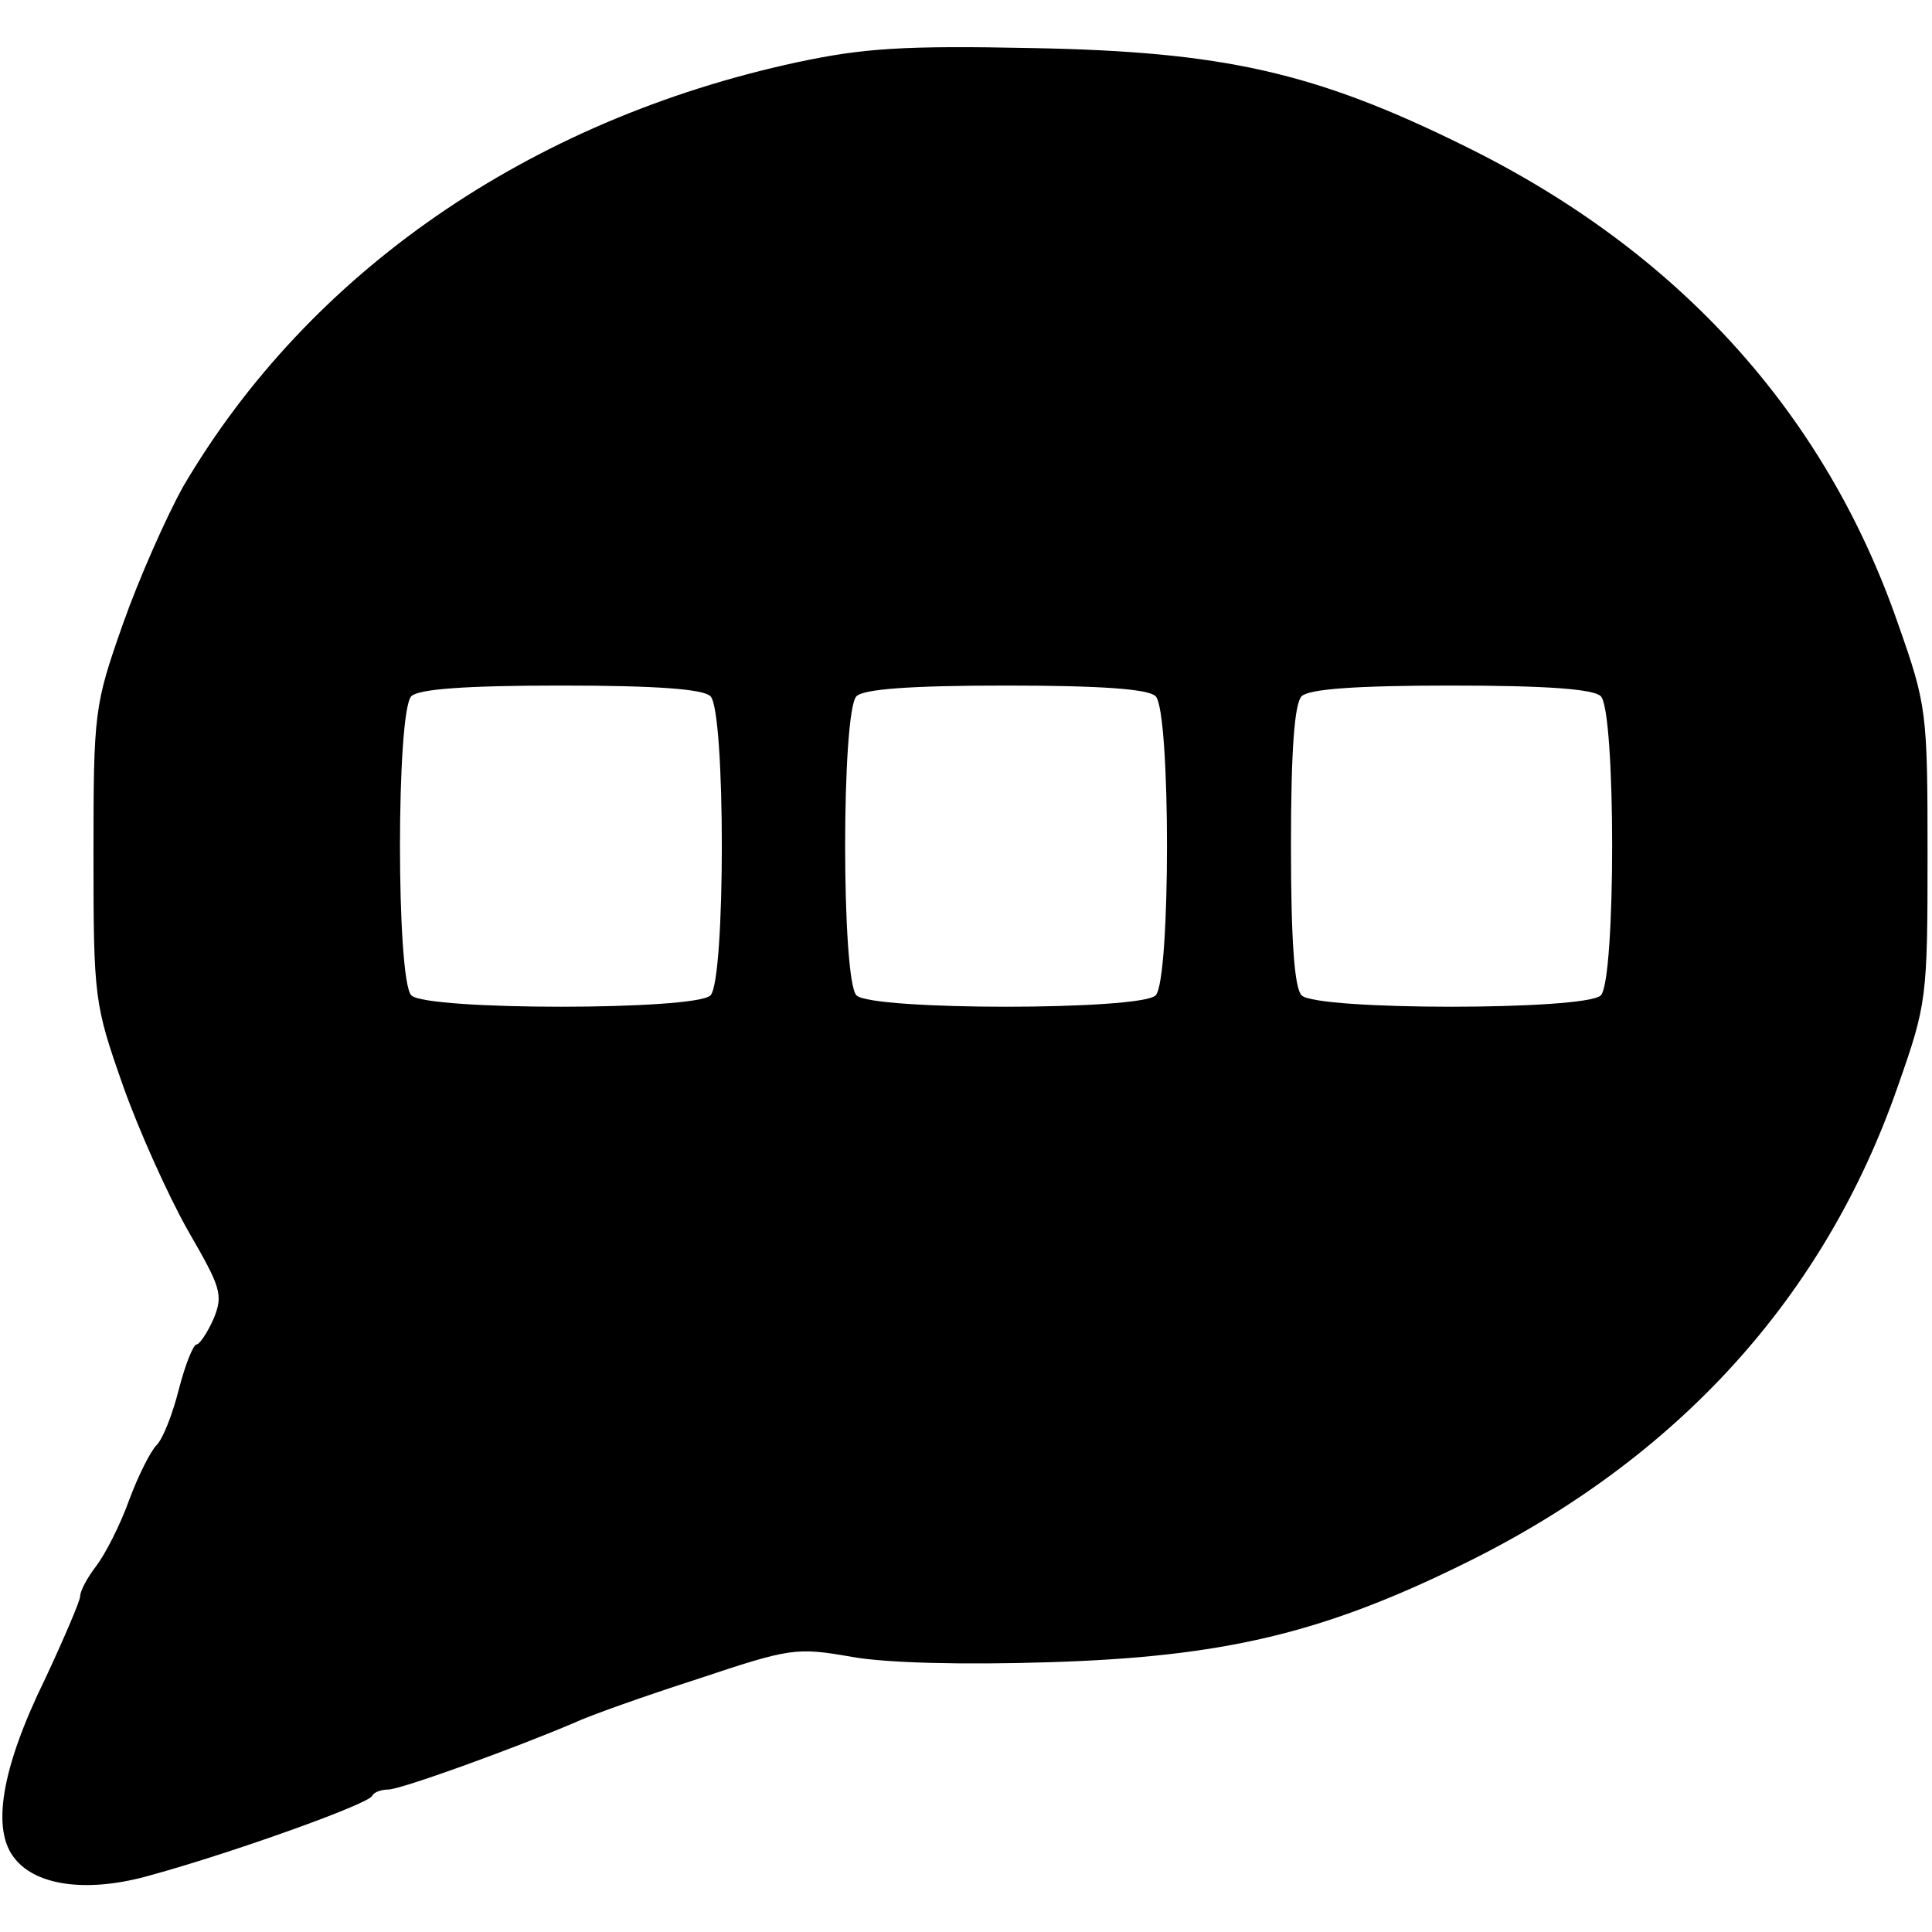
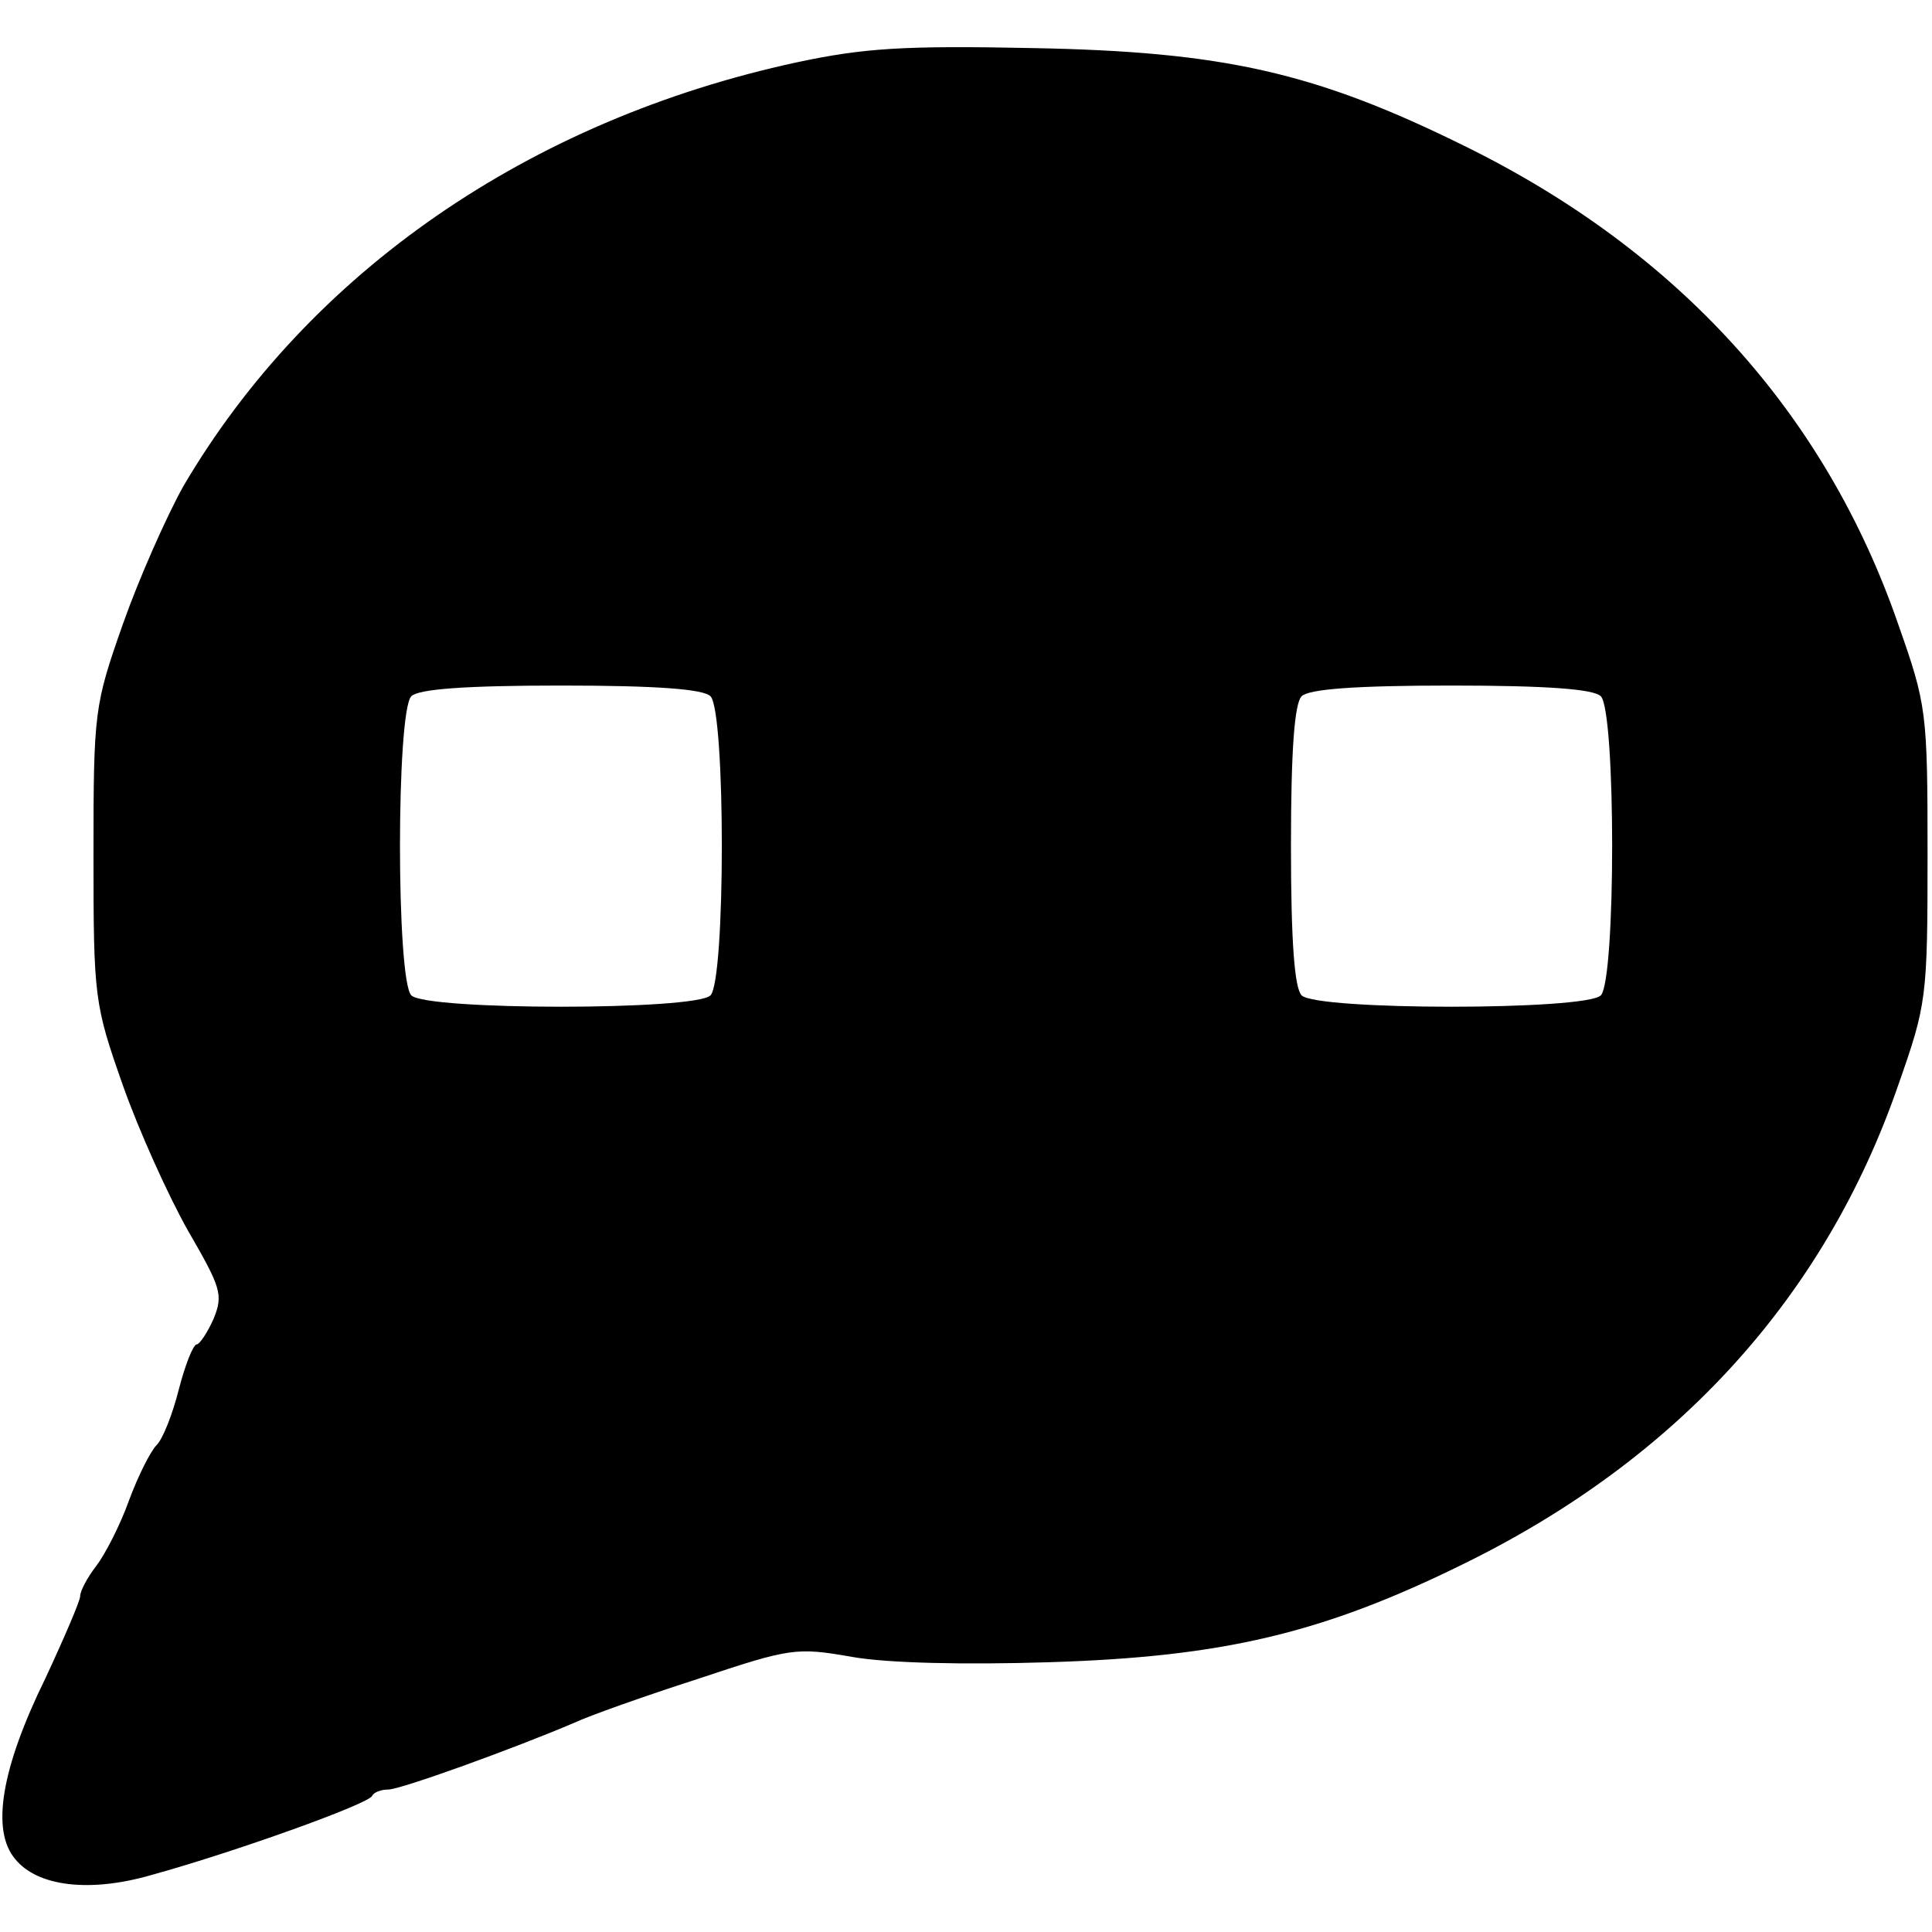
<svg xmlns="http://www.w3.org/2000/svg" version="1.0" width="217pt" height="217pt" viewBox="0 0 217 217" preserveAspectRatio="xMidYMid meet">
  <g transform="translate(0,217) scale(0.1,-0.1)" fill="#000000" stroke="none">
-     <path d="M895 2100 c-301 -65 -548 -236 -689 -476 -19 -34 -50 -104 -68 -155 -32 -91 -33 -98 -33 -259 0 -161 1 -168 33 -259 18 -51 51 -124 73 -163 37 -64 40 -72 29 -99 -7 -16 -16 -29 -19 -29 -4 0 -13 -23 -20 -50 -7 -28 -18 -56 -25 -63 -7 -7 -21 -35 -31 -62 -10 -28 -27 -61 -37 -74 -10 -13 -18 -28 -18 -34 0 -5 -18 -47 -39 -92 -50 -102 -61 -171 -34 -203 25 -31 84 -38 153 -18 91 25 245 80 248 89 2 4 10 7 18 7 14 0 141 46 209 75 17 8 79 30 138 49 105 35 111 36 174 25 39 -7 126 -9 221 -6 195 6 307 32 467 111 240 118 405 300 487 537 32 91 33 98 33 259 0 161 -1 168 -33 259 -82 237 -247 419 -487 537 -168 83 -271 106 -485 110 -145 3 -190 0 -265 -16z m-97 -712 c17 -17 17 -319 0 -336 -17 -17 -319 -17 -336 0 -17 17 -17 319 0 336 8 8 60 12 168 12 108 0 160 -4 168 -12z m500 0 c17 -17 17 -319 0 -336 -17 -17 -319 -17 -336 0 -17 17 -17 319 0 336 8 8 60 12 168 12 108 0 160 -4 168 -12z m500 0 c17 -17 17 -319 0 -336 -17 -17 -319 -17 -336 0 -8 8 -12 60 -12 168 0 108 4 160 12 168 8 8 60 12 168 12 108 0 160 -4 168 -12z" />
+     <path d="M895 2100 c-301 -65 -548 -236 -689 -476 -19 -34 -50 -104 -68 -155 -32 -91 -33 -98 -33 -259 0 -161 1 -168 33 -259 18 -51 51 -124 73 -163 37 -64 40 -72 29 -99 -7 -16 -16 -29 -19 -29 -4 0 -13 -23 -20 -50 -7 -28 -18 -56 -25 -63 -7 -7 -21 -35 -31 -62 -10 -28 -27 -61 -37 -74 -10 -13 -18 -28 -18 -34 0 -5 -18 -47 -39 -92 -50 -102 -61 -171 -34 -203 25 -31 84 -38 153 -18 91 25 245 80 248 89 2 4 10 7 18 7 14 0 141 46 209 75 17 8 79 30 138 49 105 35 111 36 174 25 39 -7 126 -9 221 -6 195 6 307 32 467 111 240 118 405 300 487 537 32 91 33 98 33 259 0 161 -1 168 -33 259 -82 237 -247 419 -487 537 -168 83 -271 106 -485 110 -145 3 -190 0 -265 -16z m-97 -712 c17 -17 17 -319 0 -336 -17 -17 -319 -17 -336 0 -17 17 -17 319 0 336 8 8 60 12 168 12 108 0 160 -4 168 -12z m500 0 z m500 0 c17 -17 17 -319 0 -336 -17 -17 -319 -17 -336 0 -8 8 -12 60 -12 168 0 108 4 160 12 168 8 8 60 12 168 12 108 0 160 -4 168 -12z" />
  </g>
</svg>